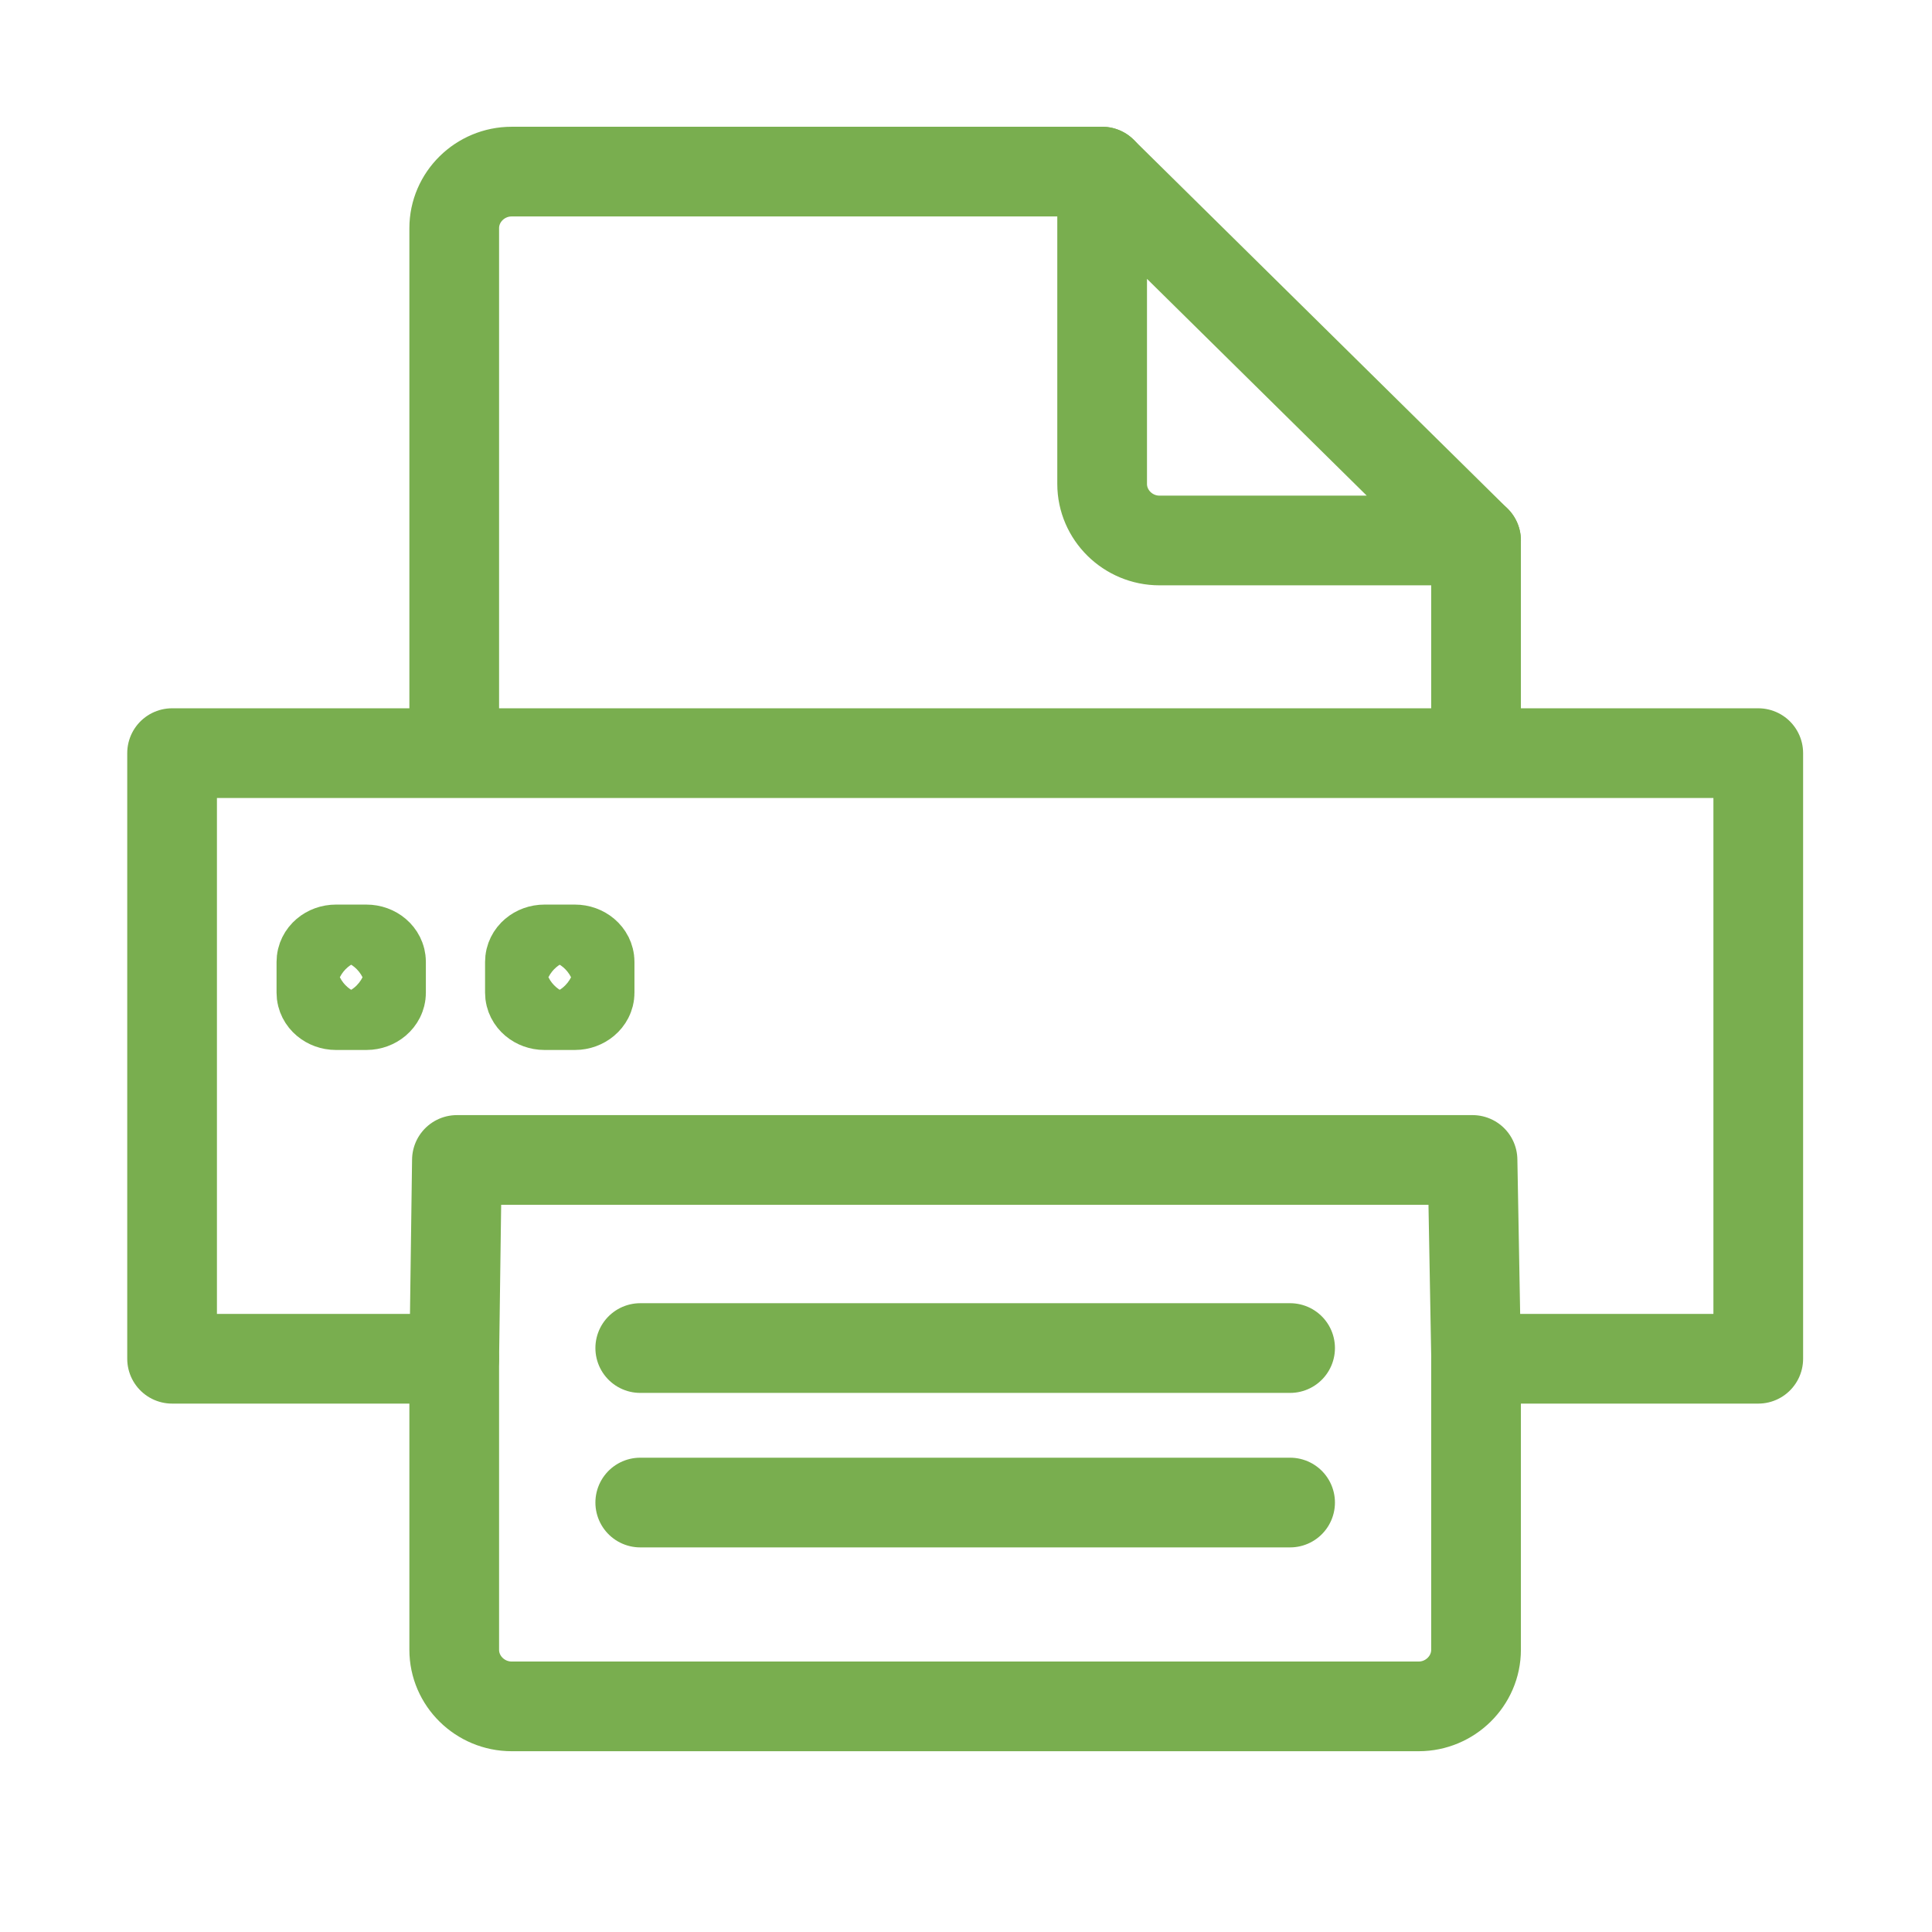
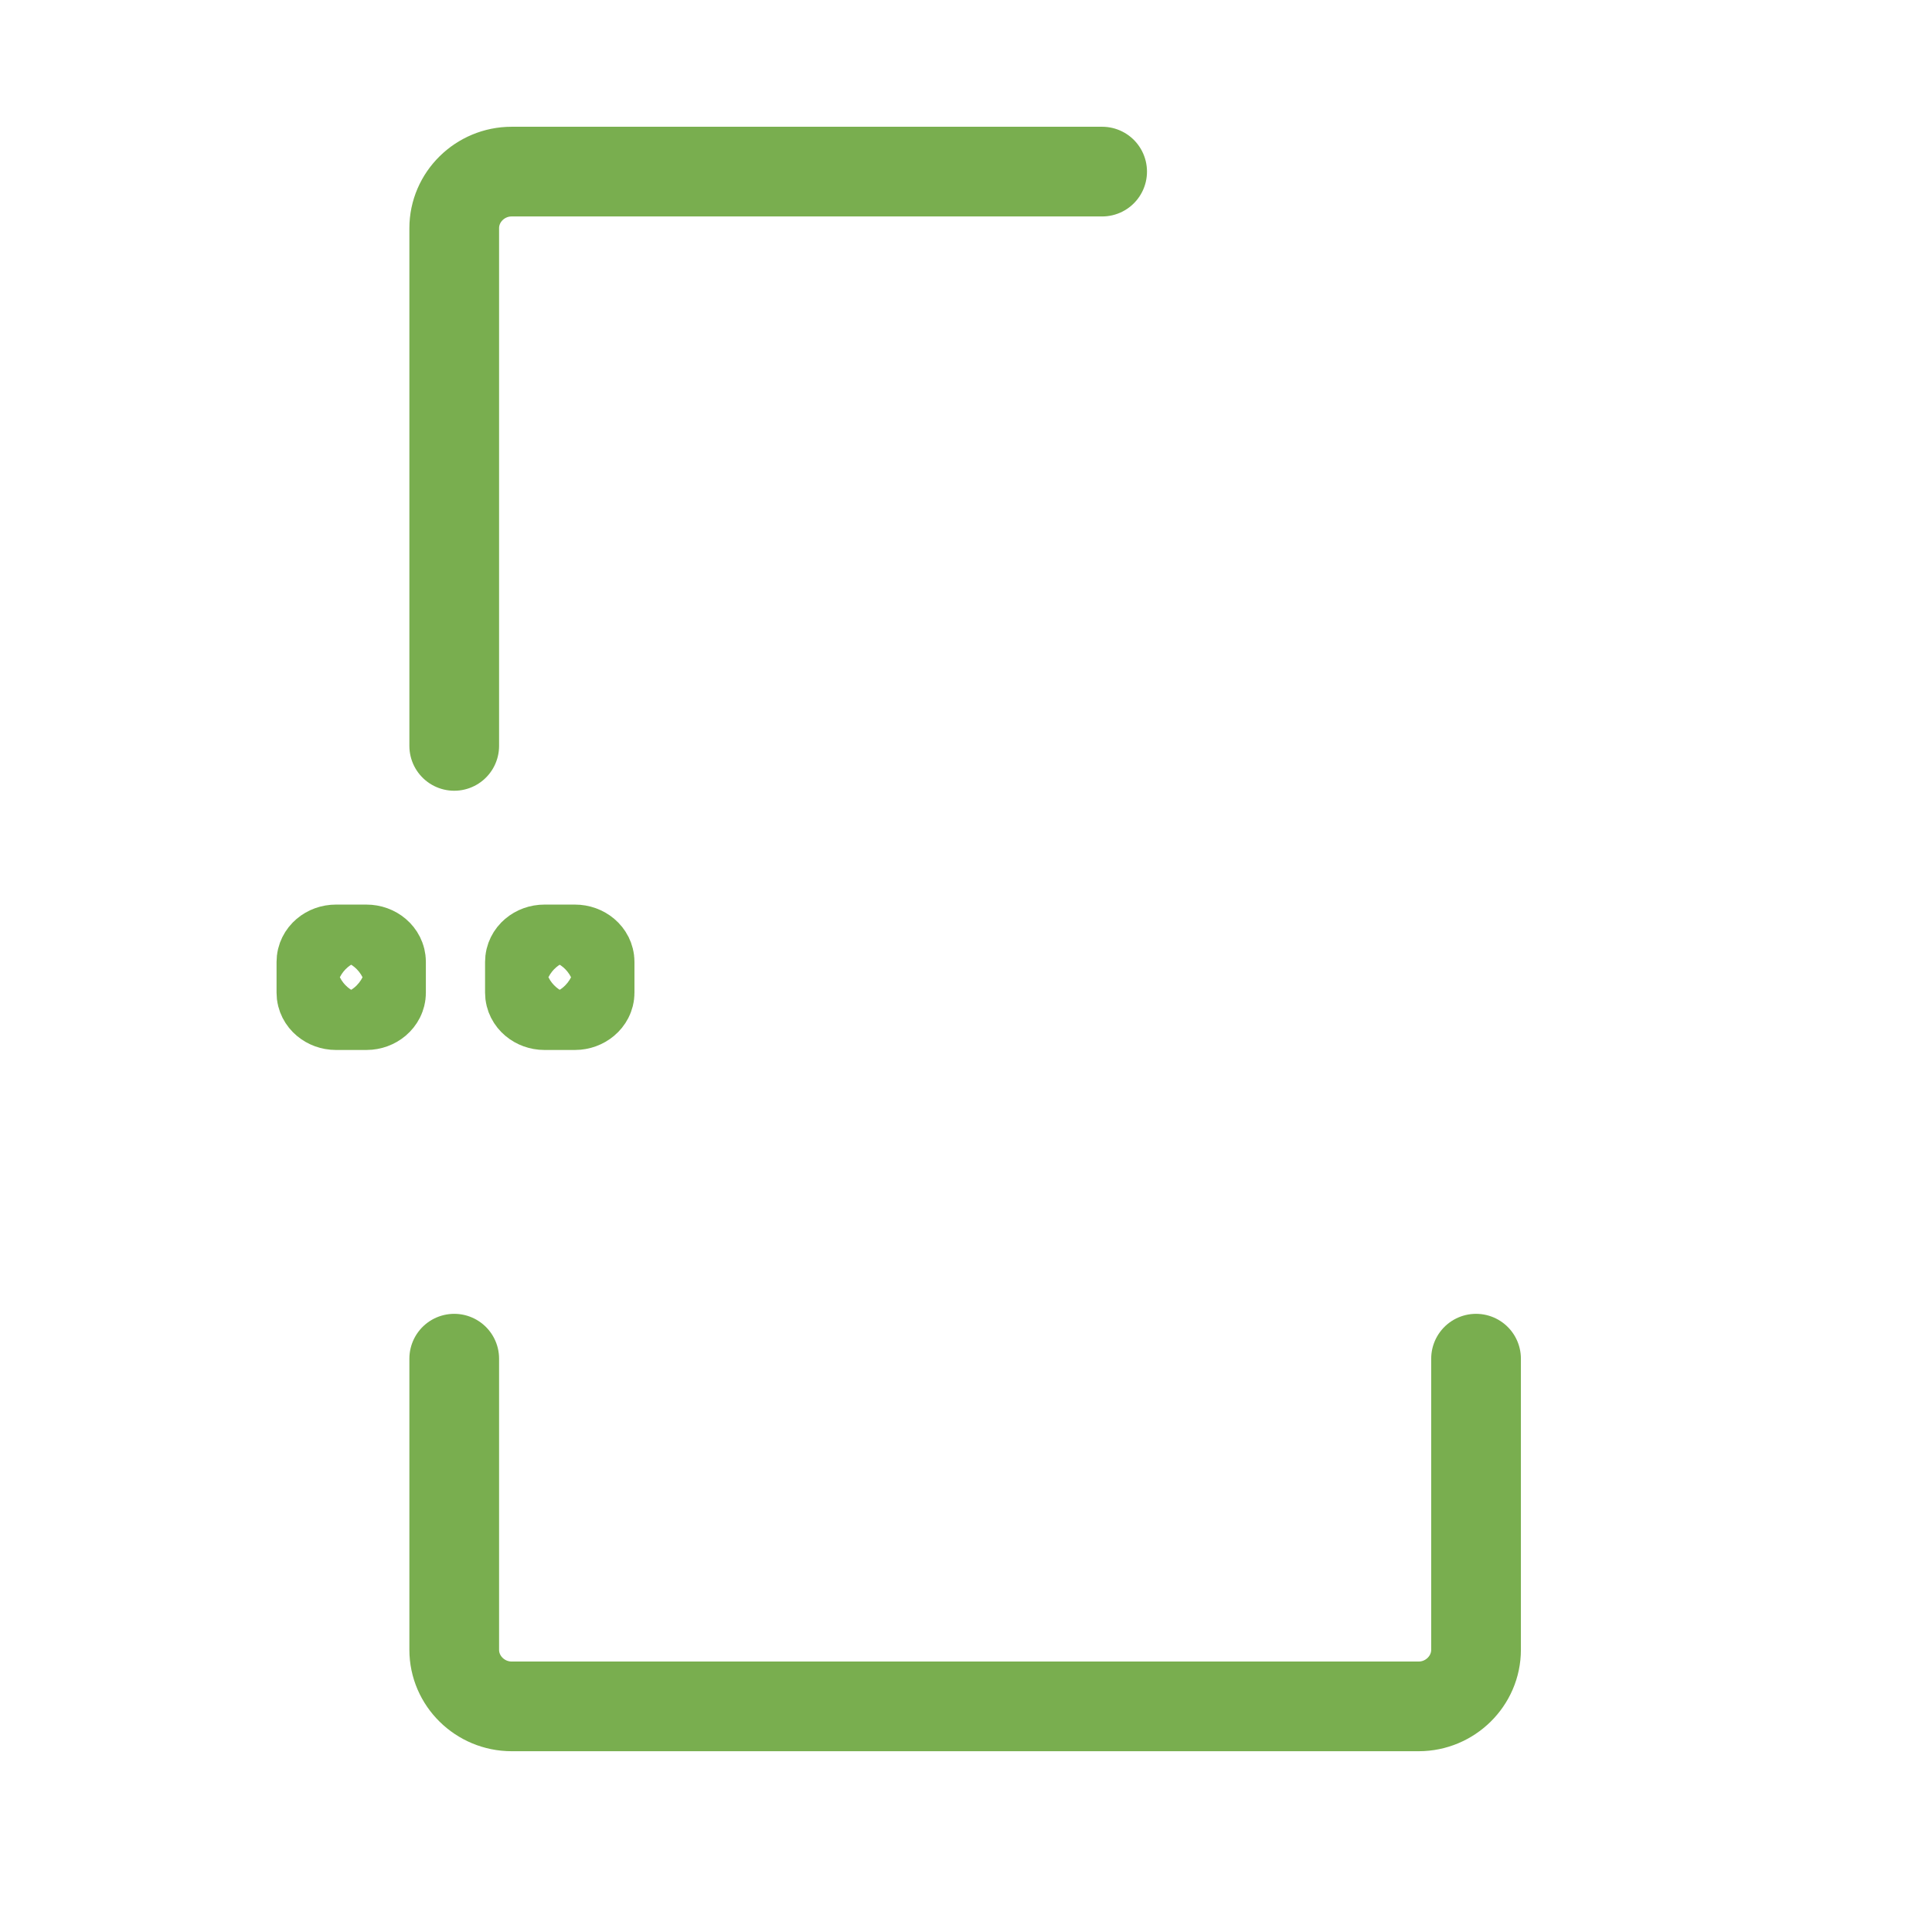
<svg xmlns="http://www.w3.org/2000/svg" width="28px" height="28px" viewBox="0 0 28 28" version="1.1">
  <title>contact-icon</title>
  <desc>Created with Sketch.</desc>
  <defs />
  <g id="contact-icon" stroke="none" stroke-width="1" fill="none" fill-rule="evenodd">
    <g id="icon-fax" transform="translate(2, 2)" stroke="#79AE4F" stroke-width="1.3">
-       <path d="M19.392,5.833 L19.392,8.741" id="Stroke-1" stroke-linecap="round" stroke-linejoin="round" />
      <path d="M19.392,17.691 L19.392,21.91 C19.392,22.36 19.017,22.73 18.561,22.73 L5.415,22.73 C4.959,22.73 4.583,22.362 4.583,21.91 L4.583,17.691" id="Stroke-2" stroke-linecap="round" stroke-linejoin="round" />
      <path d="M4.583,8.81 L4.583,1.307 C4.583,0.856 4.958,0.487 5.415,0.487 L13.973,0.487" id="Stroke-4" stroke-linecap="round" stroke-linejoin="round" />
-       <path d="M19.392,5.833 L14.804,5.833 C14.347,5.833 13.973,5.464 13.973,5.013 L13.973,0.487 L19.392,5.833 Z" id="Stroke-6" stroke-linecap="round" stroke-linejoin="round" />
-       <polygon id="Stroke-8" stroke-linecap="round" stroke-linejoin="round" points="0.494 8.915 23.482 8.915 23.482 17.692 19.393 17.692 19.341 14.811 4.622 14.811 4.583 17.692 0.494 17.692" />
-       <path d="M7.279,19.776 L16.697,19.776" id="Stroke-10" stroke-linecap="round" stroke-linejoin="round" />
-       <path d="M7.279,17.537 L16.697,17.537" id="Stroke-12" stroke-linecap="round" stroke-linejoin="round" />
      <path d="M5.89,11.76 L6.333,11.76 C6.449,11.76 6.545,11.841 6.545,11.94 L6.545,12.388 C6.545,12.485 6.448,12.567 6.333,12.567 L5.89,12.567 C5.777,12.567 5.68,12.487 5.68,12.388 L5.68,11.94 C5.68,11.84 5.775,11.76 5.89,11.76 Z M2.868,11.76 L3.311,11.76 C3.427,11.76 3.522,11.841 3.522,11.94 L3.522,12.388 C3.522,12.485 3.426,12.567 3.311,12.567 L2.868,12.567 C2.755,12.567 2.658,12.487 2.658,12.388 L2.658,11.94 C2.658,11.84 2.753,11.76 2.868,11.76 Z" id="Stroke-14" />
    </g>
  </g>
</svg>